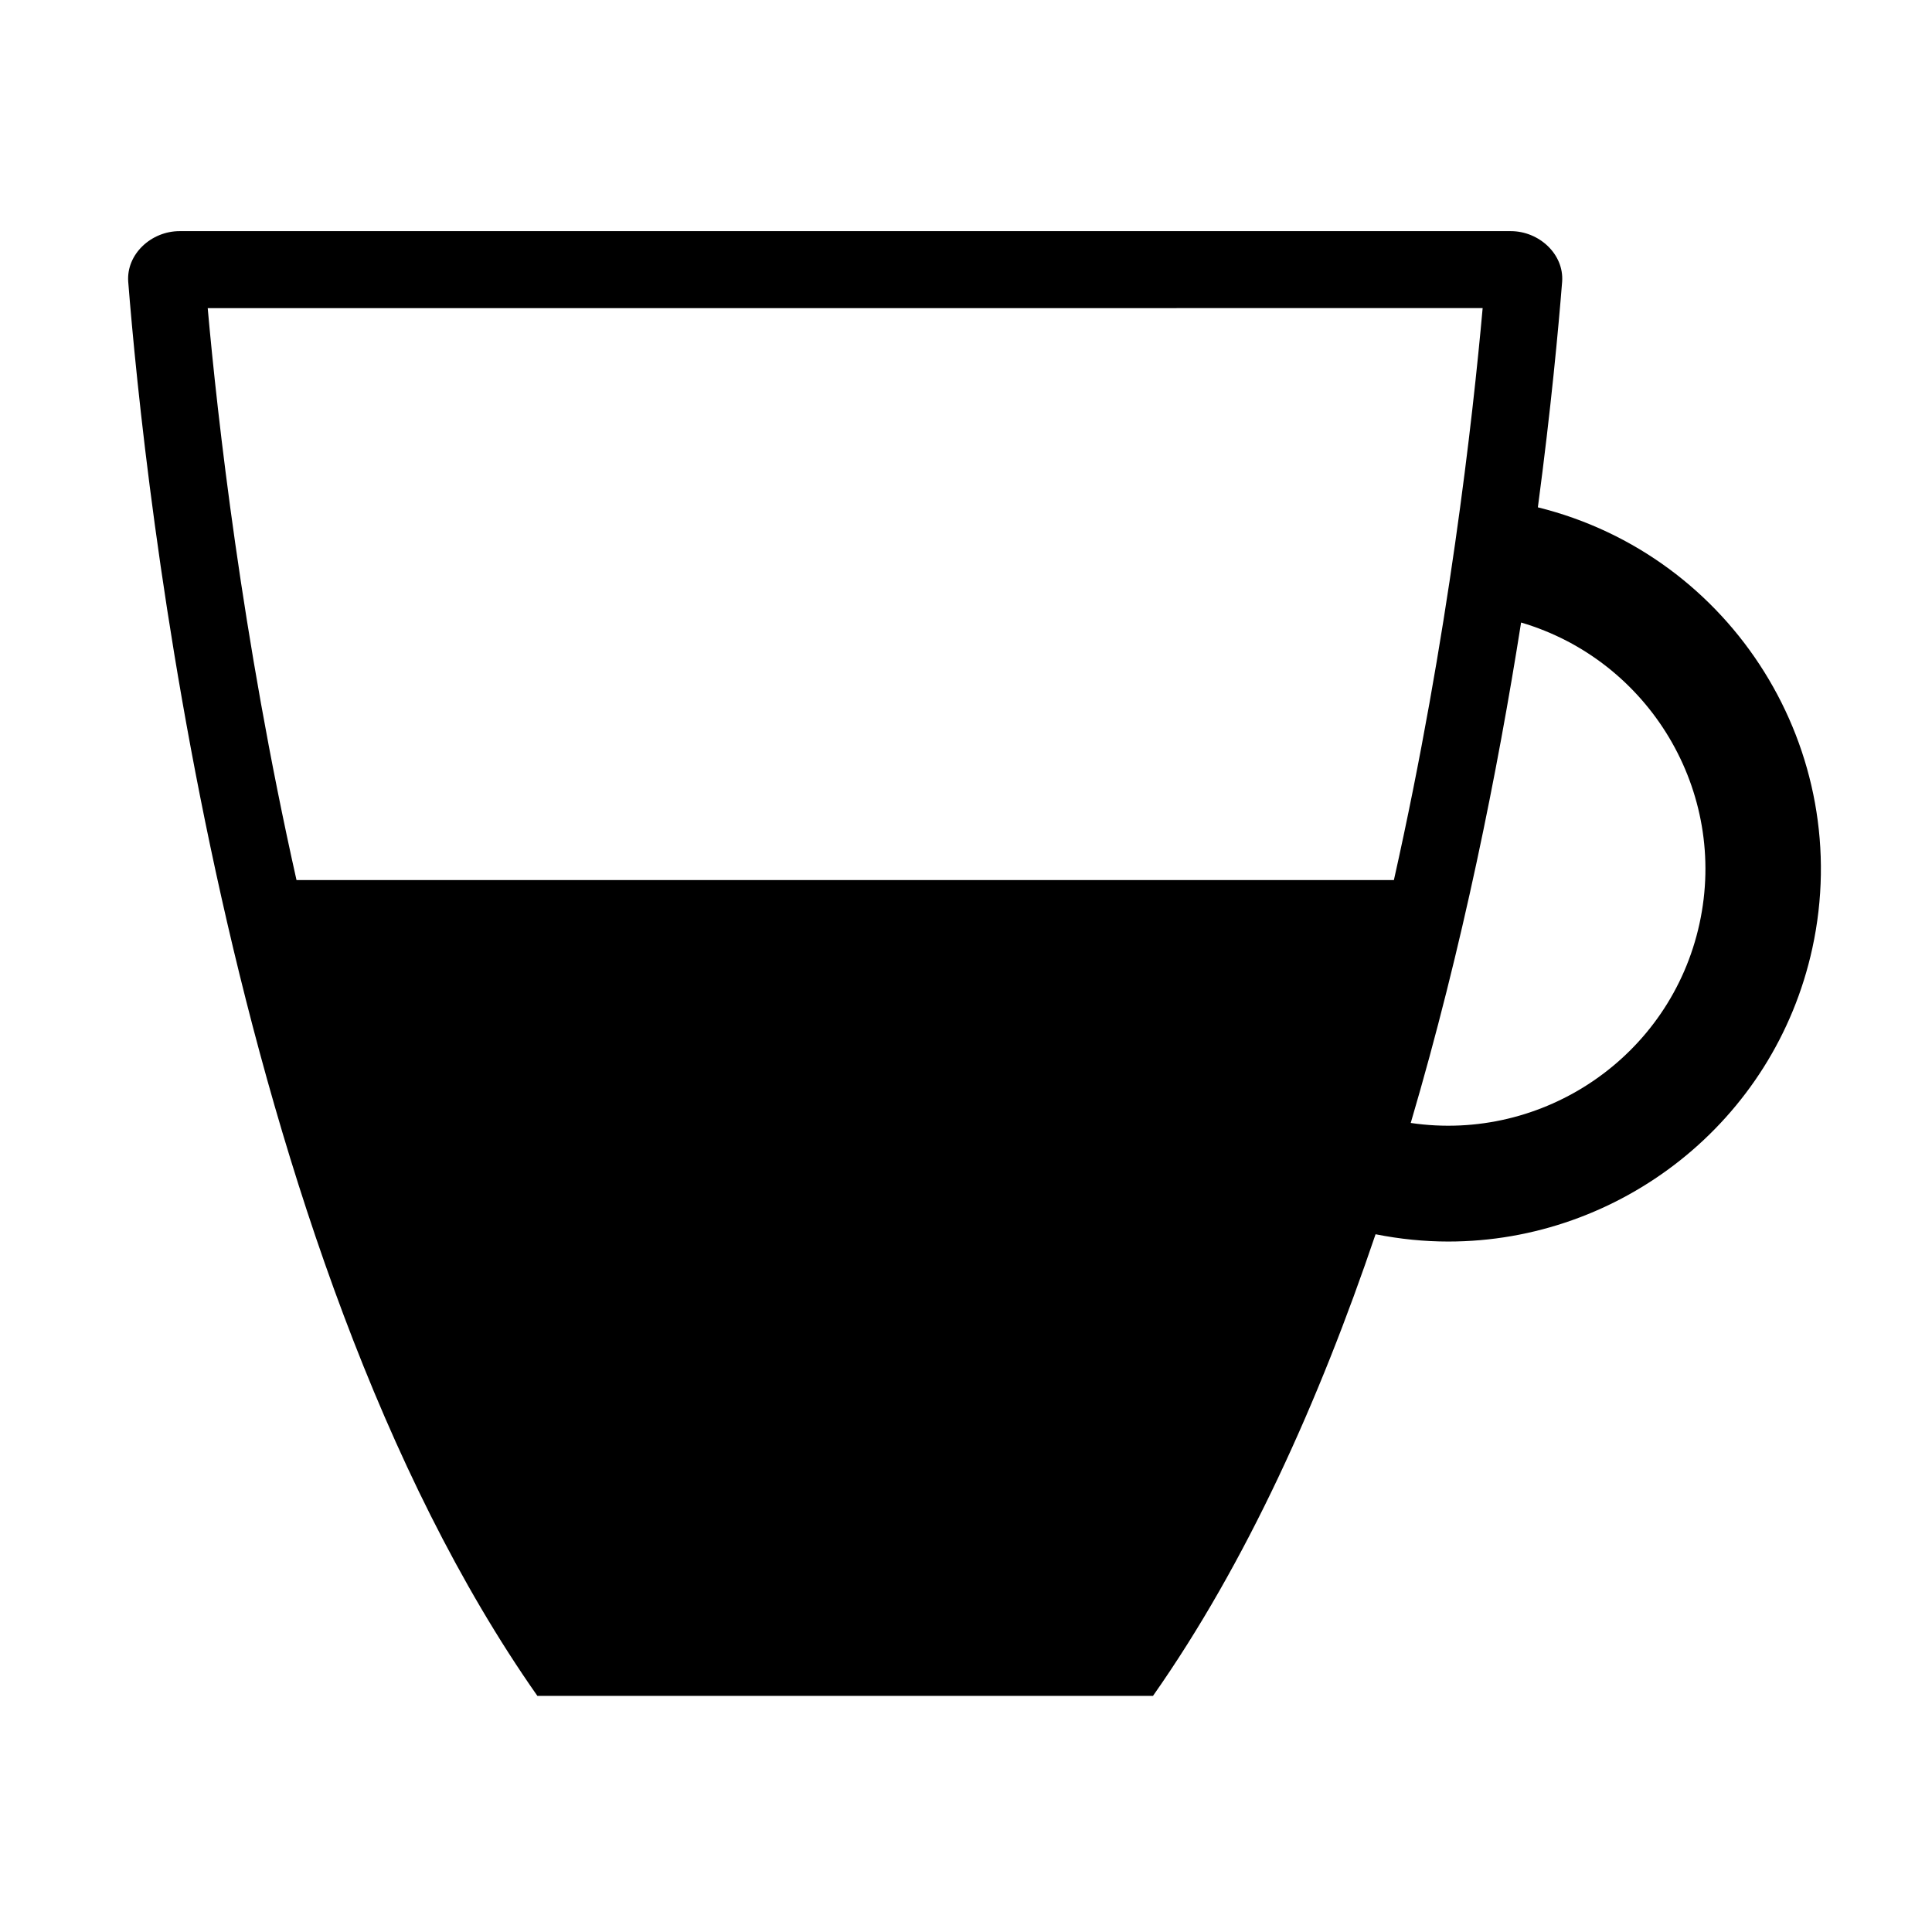
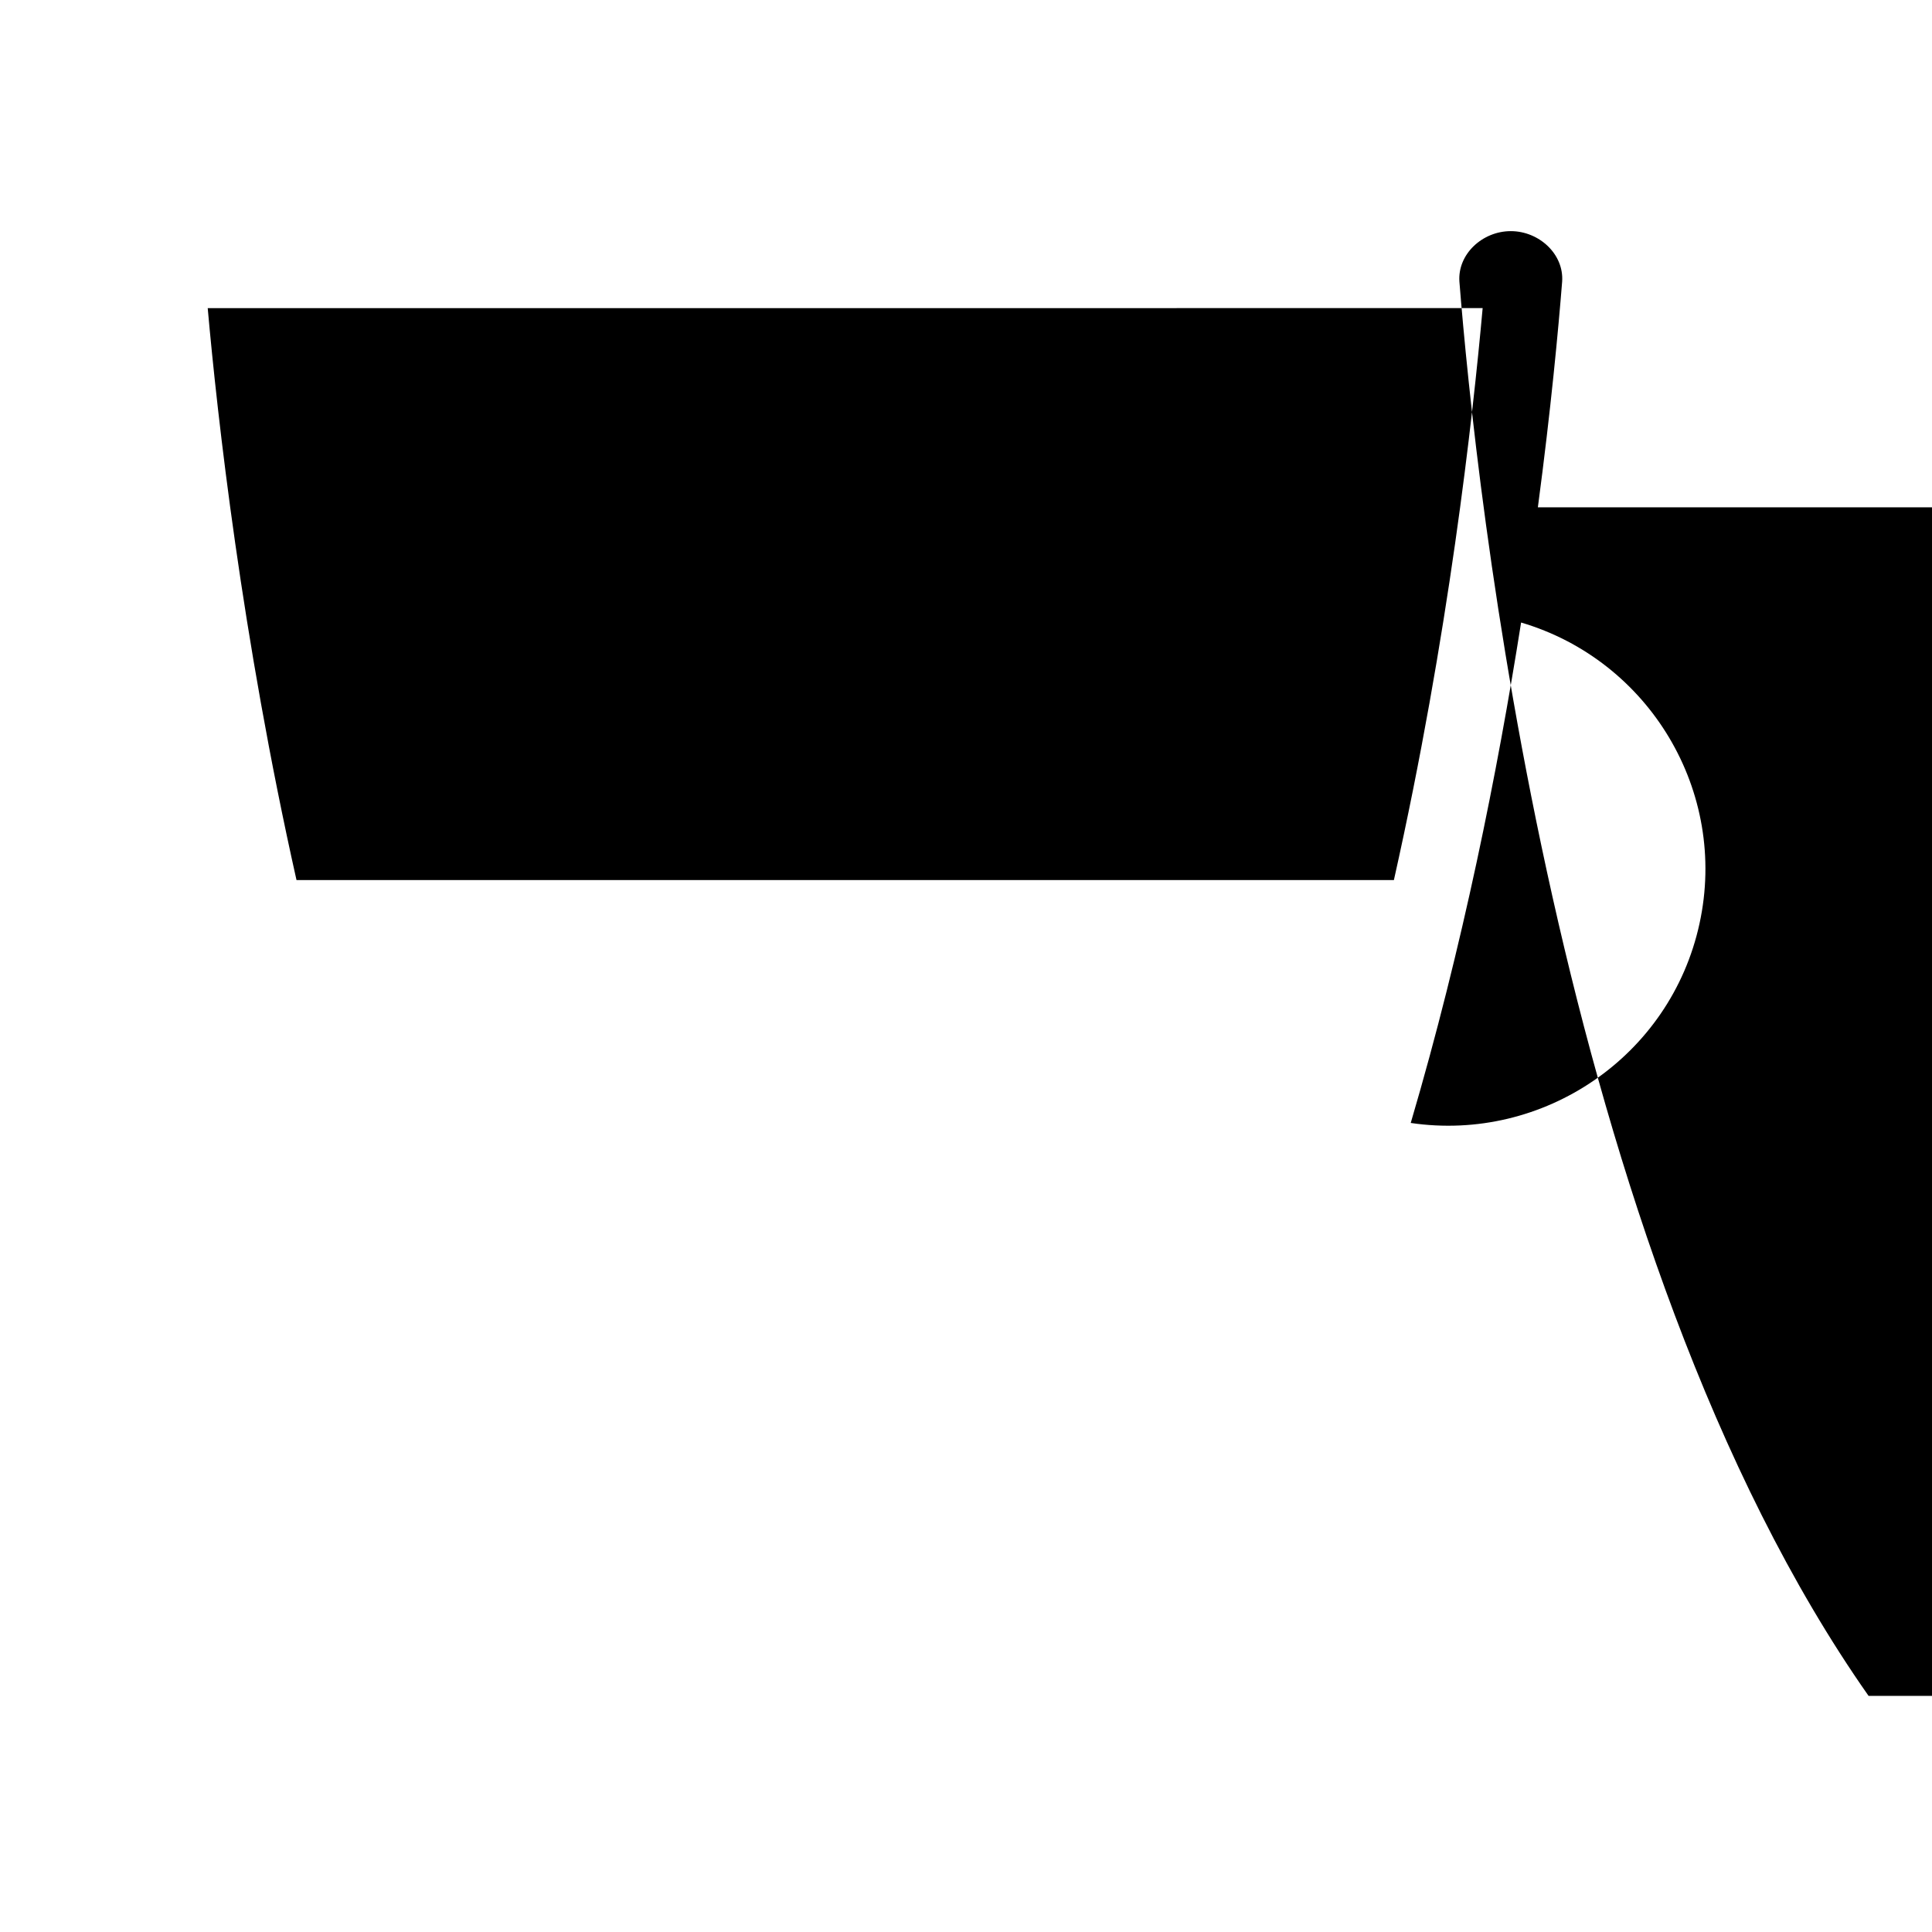
<svg xmlns="http://www.w3.org/2000/svg" fill="#000000" width="800px" height="800px" version="1.1" viewBox="144 144 512 512">
-   <path d="m551.55 278.45c3.488-26.223 5.43-47.203 6.434-59.809 0.523-7.273-6.102-13.387-13.609-13.387h-352.78c-7.527 0-14.133 6.109-13.617 13.387 4.231 53.379 25.426 256.52 108.43 374.78h163.15c24.781-35.285 44.027-78.16 58.98-122.33 6.465 1.281 12.914 1.93 19.27 1.93 45.414 0 86.395-31.578 96.473-77.703 11.398-52.289-21.102-104.09-72.73-116.87zm-14.633-52.797c-2.578 28.793-9.059 87.098-23.52 151.57l-290.82 0.004c-14.488-64.543-20.98-122.93-23.531-151.57zm57.465 163.13c-7.672 35.191-41.418 58-76.523 52.812 13.766-46.691 23.043-93.297 29.246-132.62 33.918 10.008 54.938 44.734 47.277 79.805z" />
+   <path d="m551.55 278.45c3.488-26.223 5.43-47.203 6.434-59.809 0.523-7.273-6.102-13.387-13.609-13.387c-7.527 0-14.133 6.109-13.617 13.387 4.231 53.379 25.426 256.52 108.43 374.78h163.15c24.781-35.285 44.027-78.16 58.98-122.33 6.465 1.281 12.914 1.93 19.27 1.93 45.414 0 86.395-31.578 96.473-77.703 11.398-52.289-21.102-104.09-72.73-116.87zm-14.633-52.797c-2.578 28.793-9.059 87.098-23.52 151.57l-290.82 0.004c-14.488-64.543-20.98-122.93-23.531-151.57zm57.465 163.13c-7.672 35.191-41.418 58-76.523 52.812 13.766-46.691 23.043-93.297 29.246-132.62 33.918 10.008 54.938 44.734 47.277 79.805z" />
</svg>